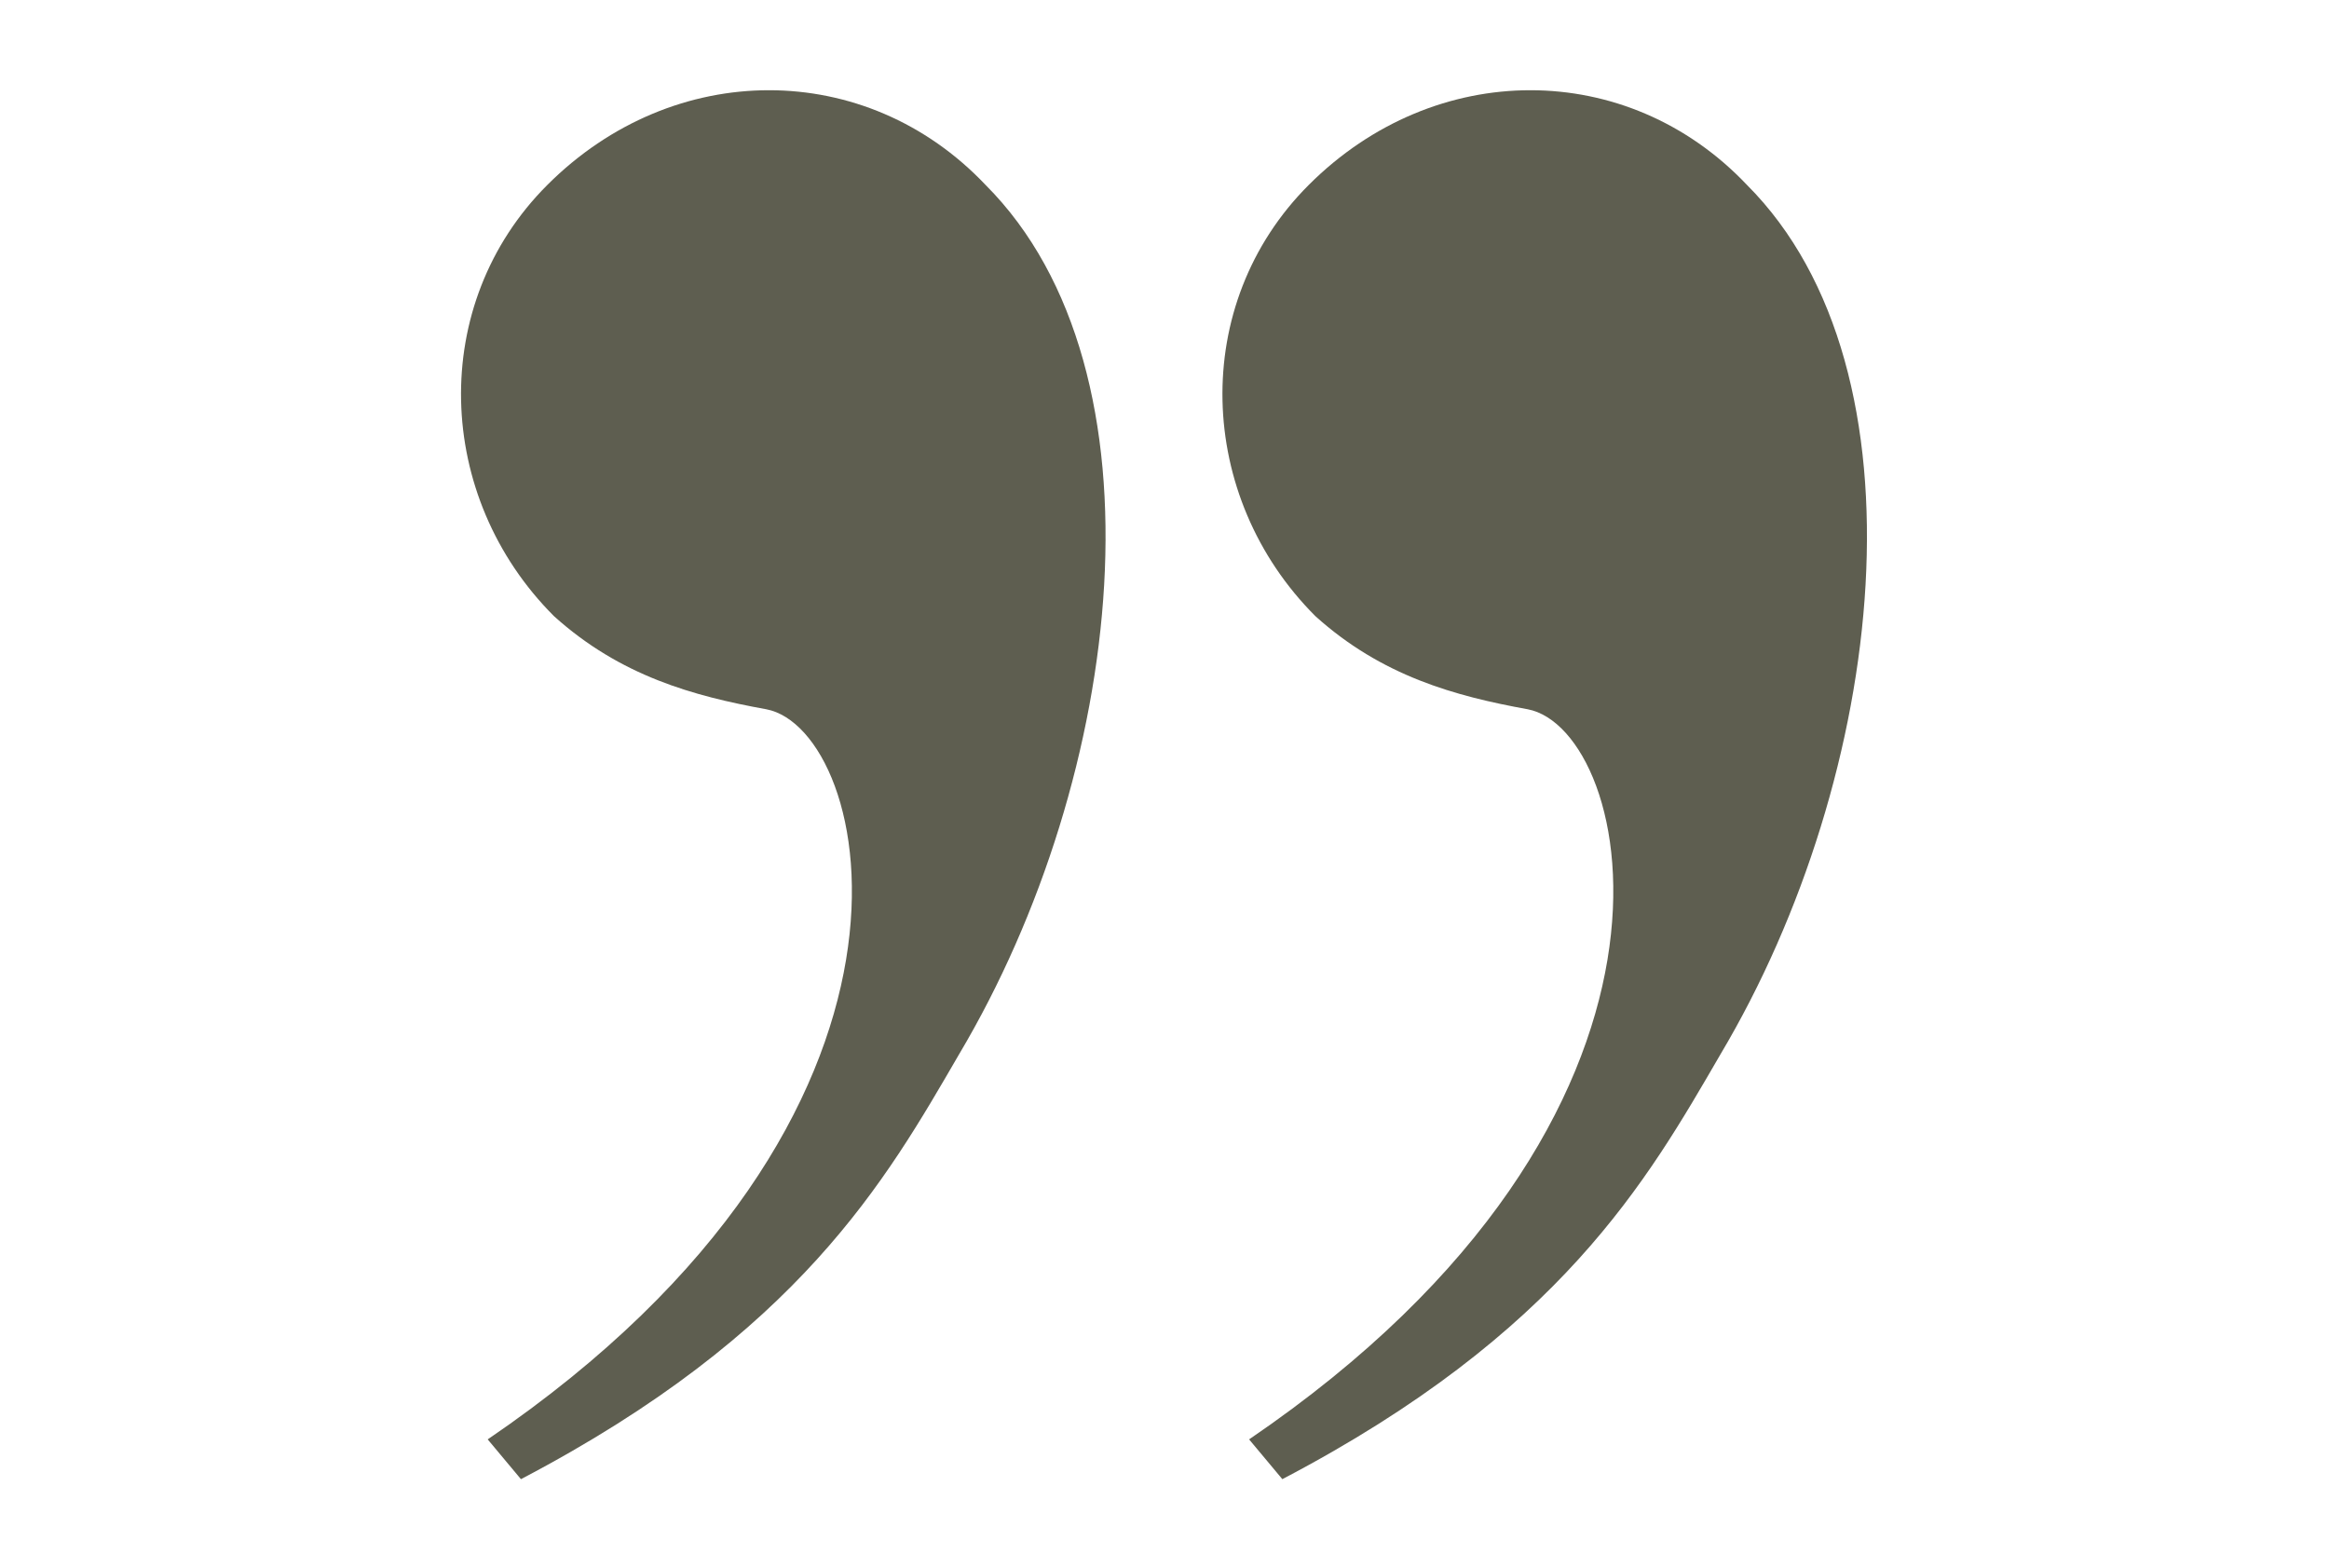
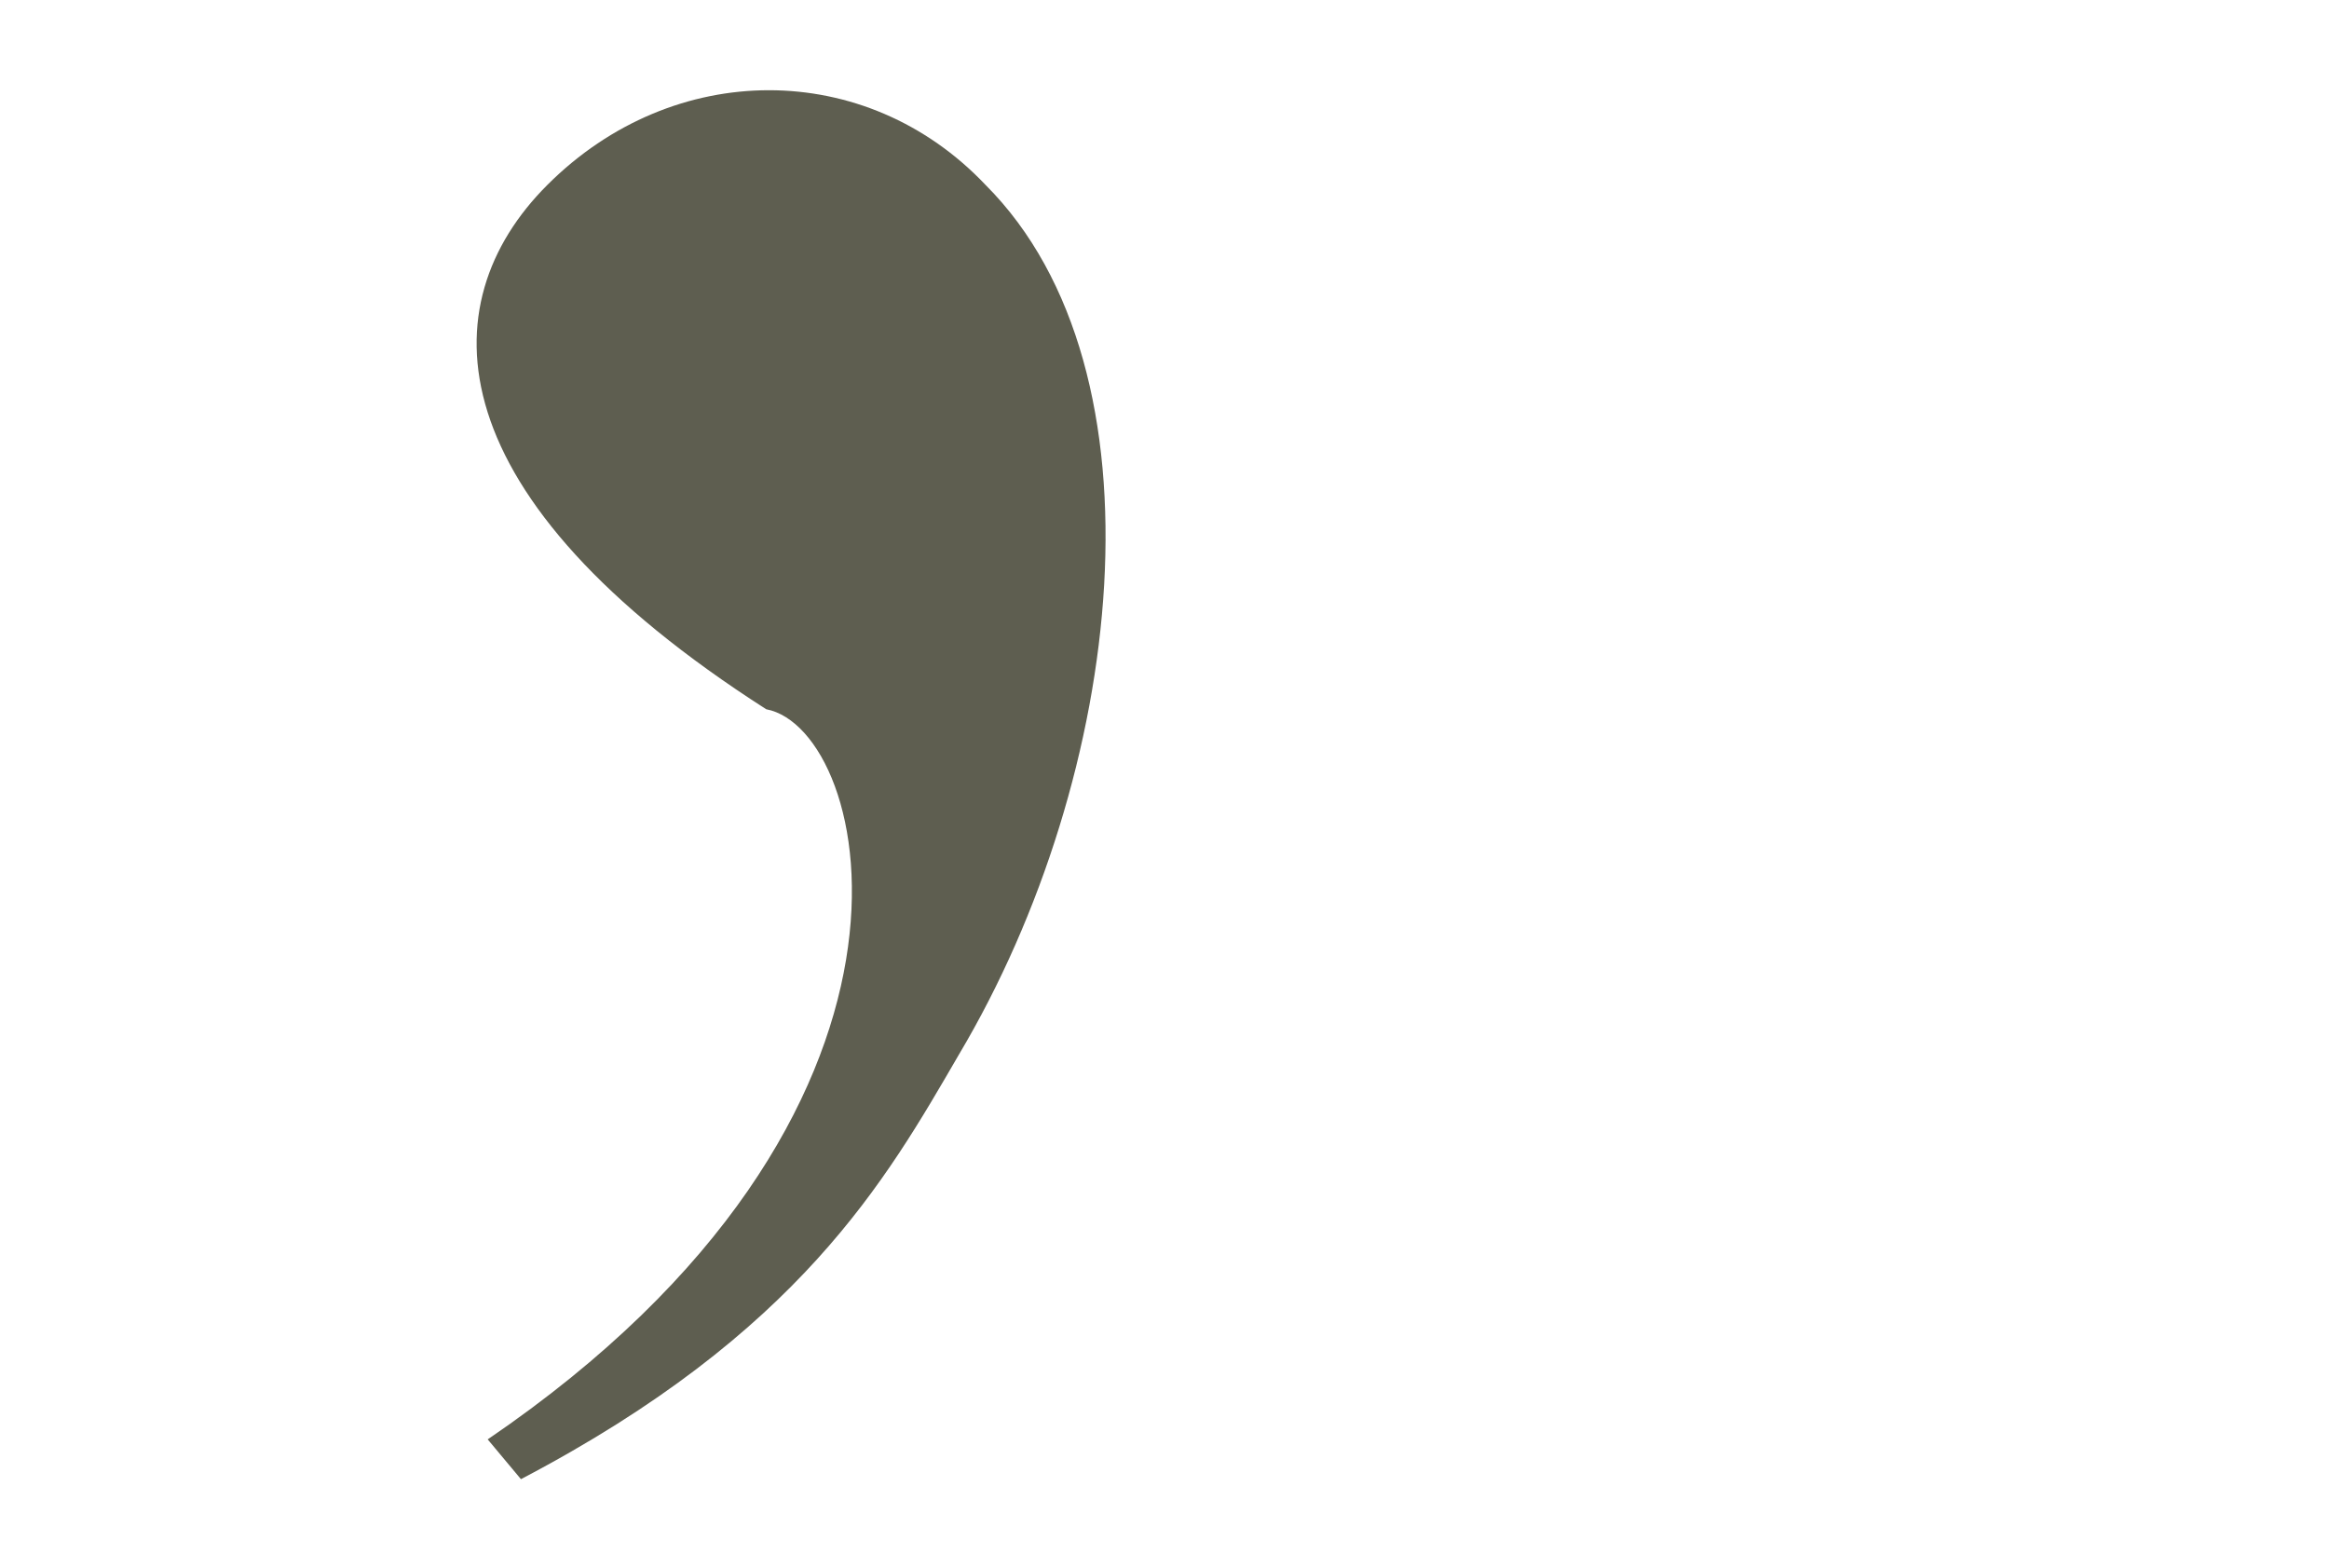
<svg xmlns="http://www.w3.org/2000/svg" width="104" height="70" viewBox="0 0 104 70" fill="none">
-   <path d="M42.823 47.082C39.556 52.708 35.706 59.526 23.262 66.046L21.778 64.27C43.115 49.739 38.967 32.563 34.216 31.669C30.962 31.079 27.702 30.184 24.74 27.514C19.405 22.186 19.107 13.585 24.442 8.257C30.081 2.619 38.669 2.619 44.009 8.257C52.306 16.554 50.231 34.631 42.823 47.082Z" fill="#5e5e50" />
-   <path d="M76.823 47.082C73.556 52.708 69.707 59.526 57.262 66.046L55.778 64.27C77.115 49.739 72.967 32.563 68.216 31.669C64.962 31.079 61.702 30.184 58.74 27.514C53.406 22.186 53.107 13.585 58.442 8.257C64.081 2.619 72.668 2.619 78.009 8.257C86.305 16.554 84.231 34.631 76.823 47.082Z" fill="#5e5e50" />
+   <path d="M42.823 47.082C39.556 52.708 35.706 59.526 23.262 66.046L21.778 64.27C43.115 49.739 38.967 32.563 34.216 31.669C19.405 22.186 19.107 13.585 24.442 8.257C30.081 2.619 38.669 2.619 44.009 8.257C52.306 16.554 50.231 34.631 42.823 47.082Z" fill="#5e5e50" />
</svg>